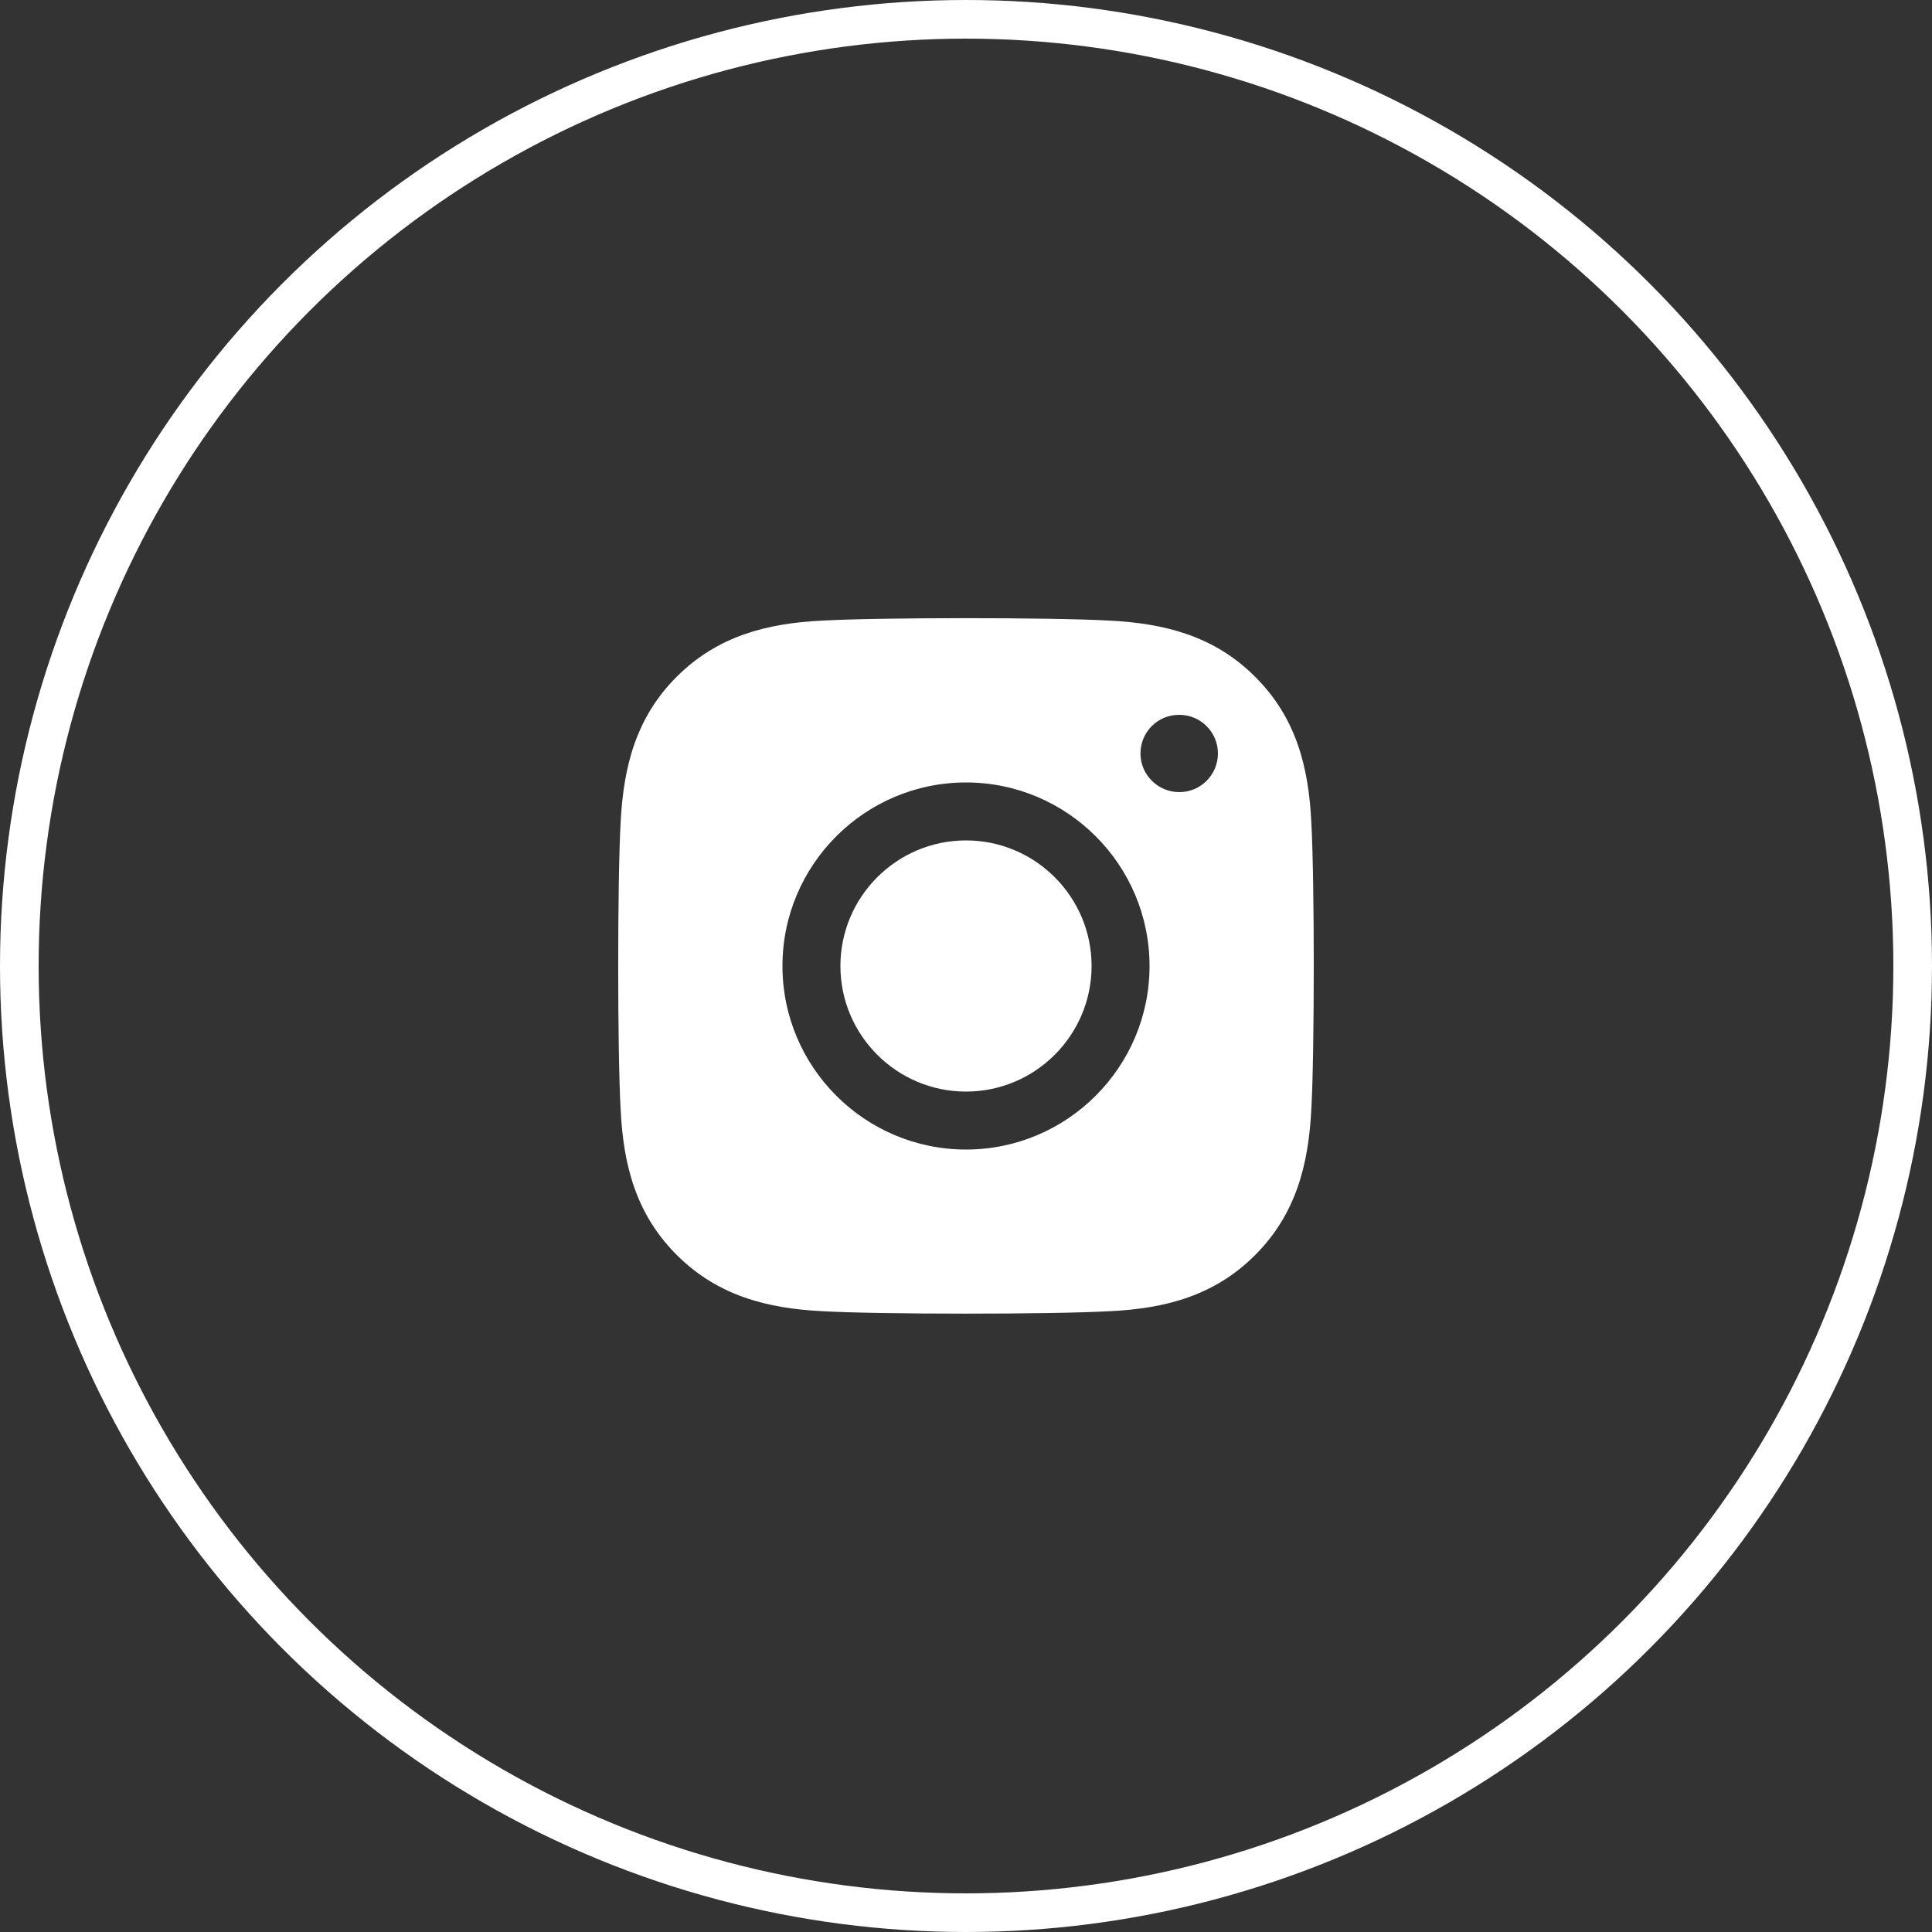
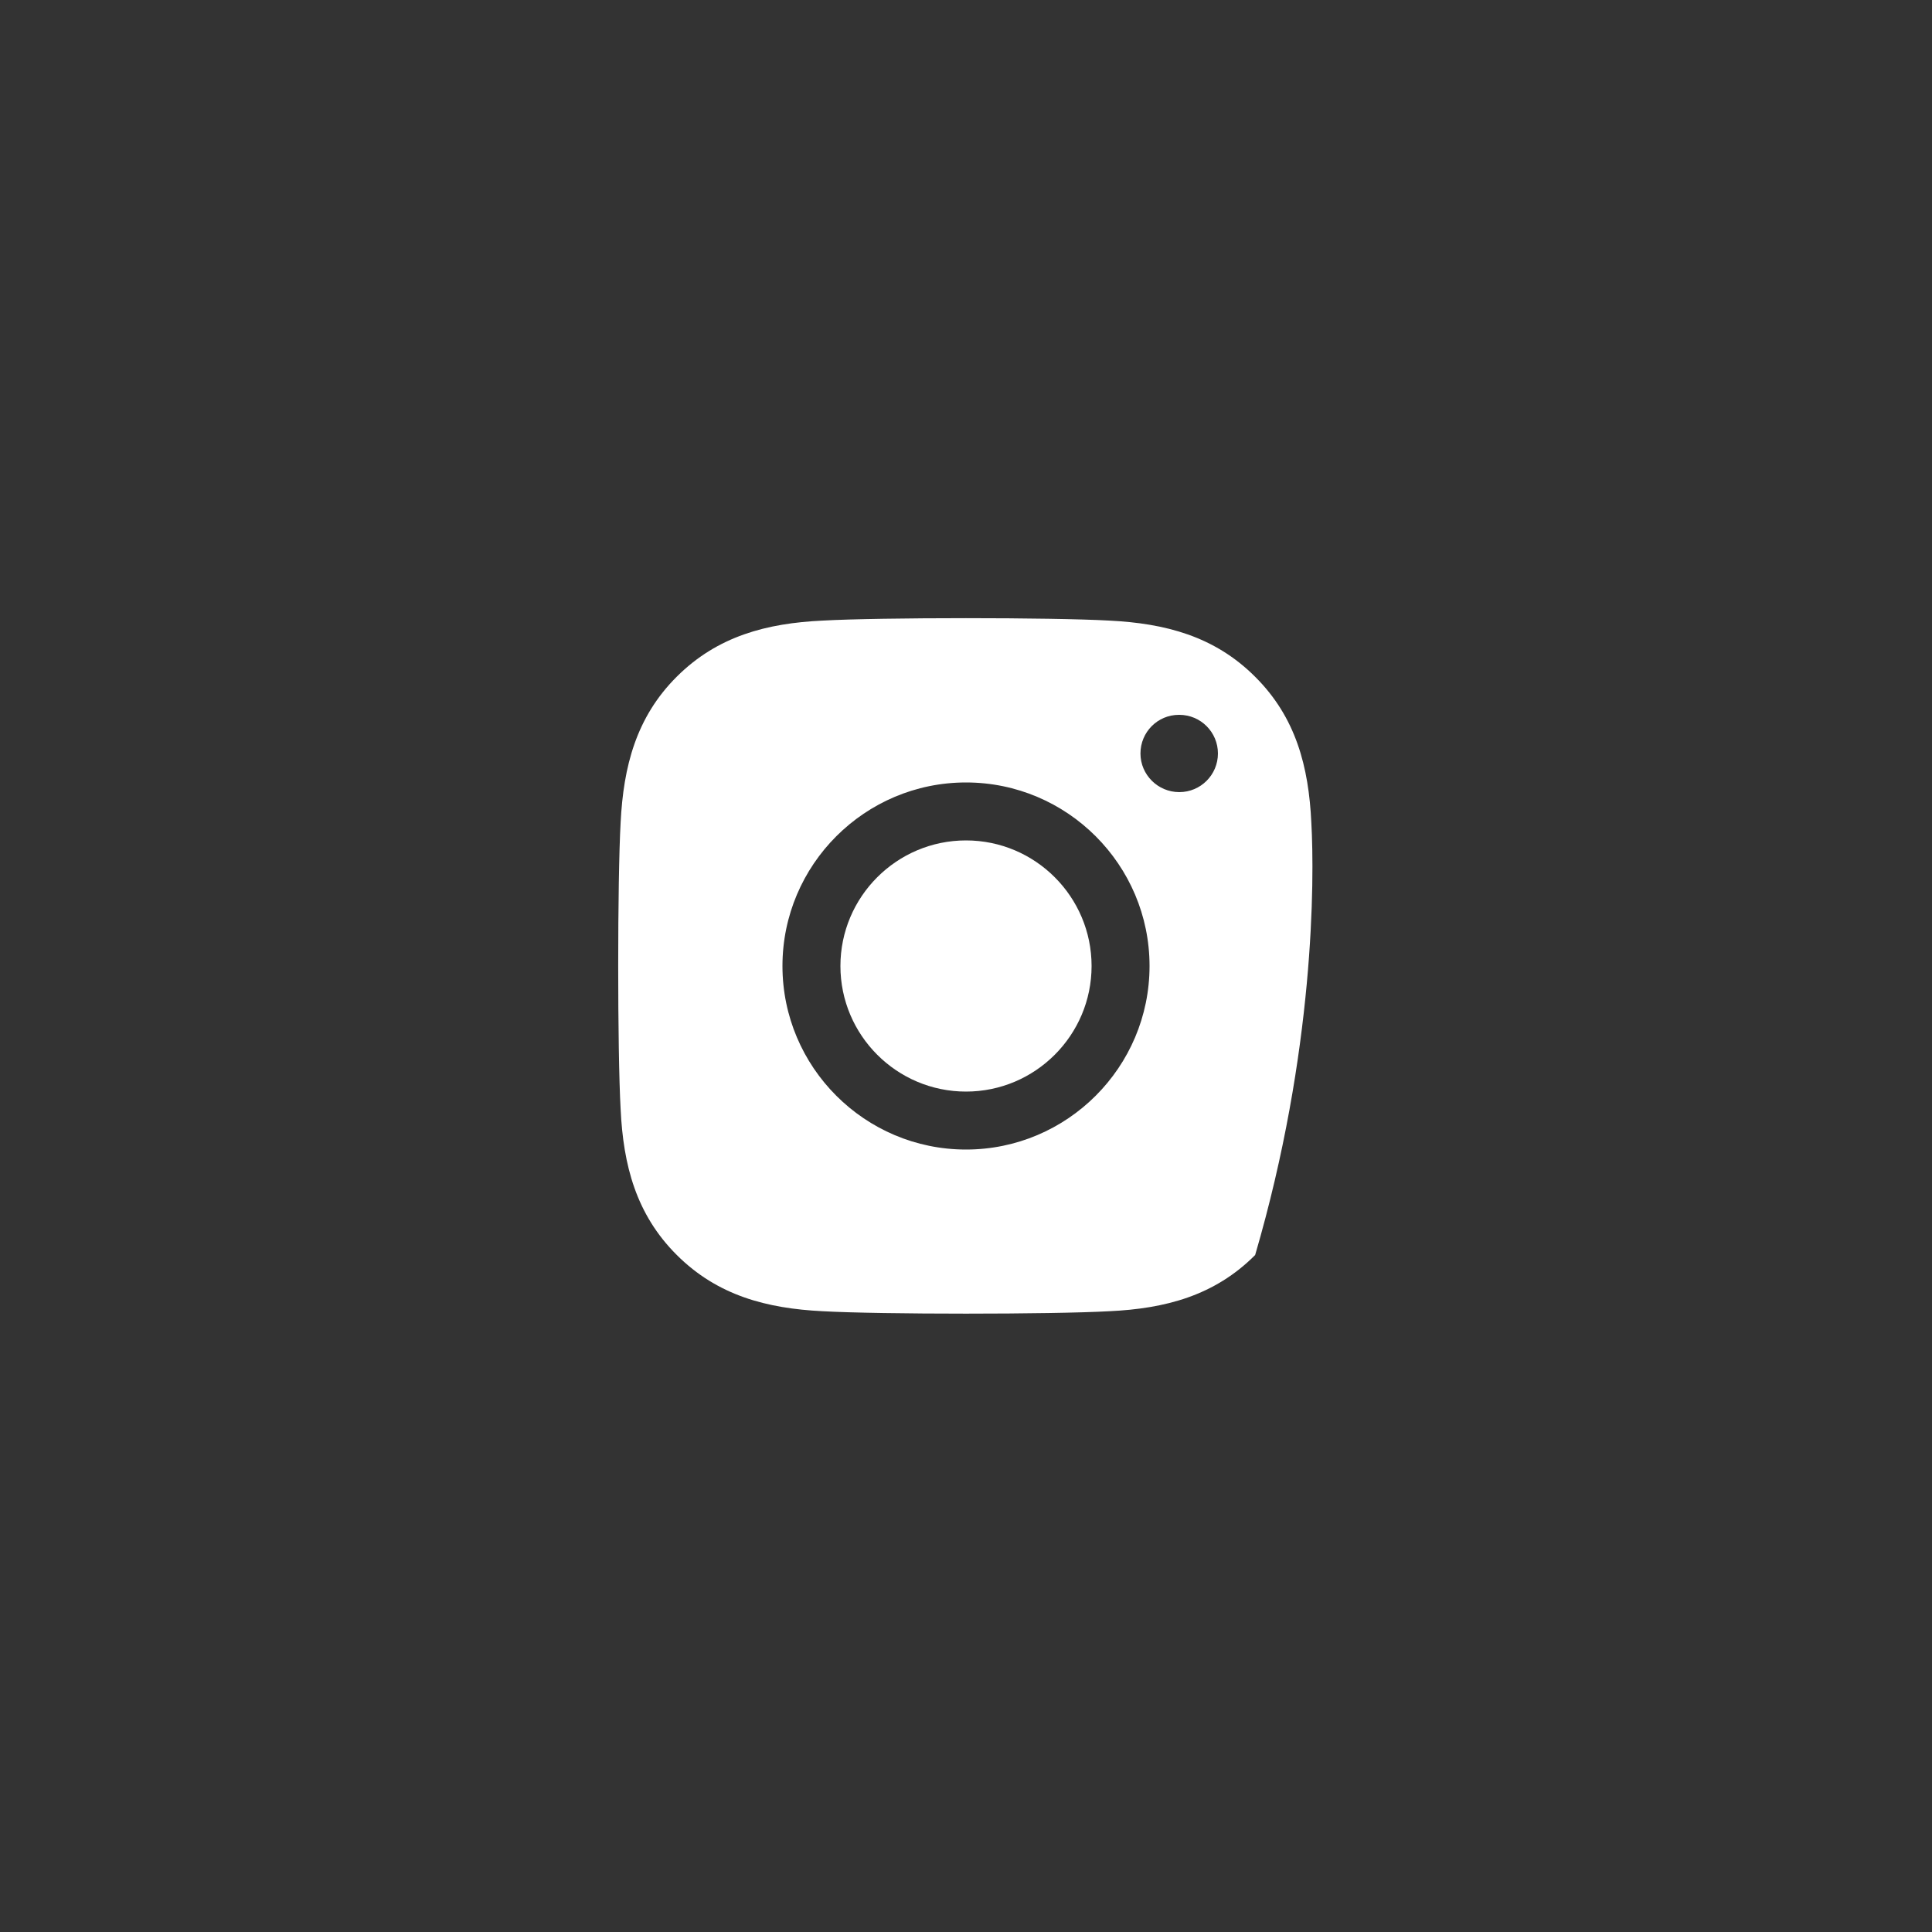
<svg xmlns="http://www.w3.org/2000/svg" width="50" height="50" viewBox="0 0 50 50" fill="none">
  <rect x="0" y="0" width="50" height="50" fill="#333333" stroke="none" />
-   <path d="M33.937 21.286C33.869 19.844 33.54 18.567 32.483 17.515C31.431 16.463 30.154 16.133 28.712 16.061C27.226 15.977 22.773 15.977 21.287 16.061C19.849 16.129 18.572 16.459 17.516 17.511C16.46 18.563 16.135 19.841 16.062 21.282C15.978 22.768 15.978 27.222 16.062 28.709C16.13 30.151 16.46 31.428 17.516 32.48C18.572 33.532 19.845 33.862 21.287 33.934C22.773 34.018 27.226 34.018 28.712 33.934C30.154 33.866 31.431 33.536 32.483 32.48C33.535 31.428 33.864 30.15 33.937 28.709C34.021 27.223 34.021 22.773 33.937 21.286ZM25 29.75C22.381 29.75 20.25 27.619 20.25 25C20.25 22.381 22.381 20.25 25 20.25C27.619 20.25 29.75 22.381 29.75 25C29.75 27.619 27.619 29.75 25 29.75ZM30.52 20.5C29.968 20.5 29.515 20.052 29.515 19.5C29.515 18.948 29.958 18.5 30.51 18.5H30.52C31.073 18.5 31.52 18.948 31.52 19.5C31.52 20.052 31.073 20.5 30.52 20.5ZM28.25 25C28.25 26.792 26.792 28.25 25 28.25C23.208 28.25 21.75 26.792 21.75 25C21.75 23.208 23.208 21.75 25 21.75C26.792 21.75 28.25 23.208 28.25 25Z" fill="white" />
-   <circle cx="25" cy="25" r="24.5" stroke="white" />
+   <path d="M33.937 21.286C33.869 19.844 33.54 18.567 32.483 17.515C31.431 16.463 30.154 16.133 28.712 16.061C27.226 15.977 22.773 15.977 21.287 16.061C19.849 16.129 18.572 16.459 17.516 17.511C16.46 18.563 16.135 19.841 16.062 21.282C15.978 22.768 15.978 27.222 16.062 28.709C16.13 30.151 16.46 31.428 17.516 32.48C18.572 33.532 19.845 33.862 21.287 33.934C22.773 34.018 27.226 34.018 28.712 33.934C30.154 33.866 31.431 33.536 32.483 32.48C34.021 27.223 34.021 22.773 33.937 21.286ZM25 29.75C22.381 29.75 20.25 27.619 20.25 25C20.25 22.381 22.381 20.25 25 20.25C27.619 20.25 29.75 22.381 29.75 25C29.75 27.619 27.619 29.75 25 29.75ZM30.52 20.5C29.968 20.5 29.515 20.052 29.515 19.5C29.515 18.948 29.958 18.5 30.51 18.5H30.52C31.073 18.5 31.52 18.948 31.52 19.5C31.52 20.052 31.073 20.5 30.52 20.5ZM28.25 25C28.25 26.792 26.792 28.25 25 28.25C23.208 28.25 21.75 26.792 21.75 25C21.75 23.208 23.208 21.75 25 21.75C26.792 21.75 28.25 23.208 28.25 25Z" fill="white" />
</svg>